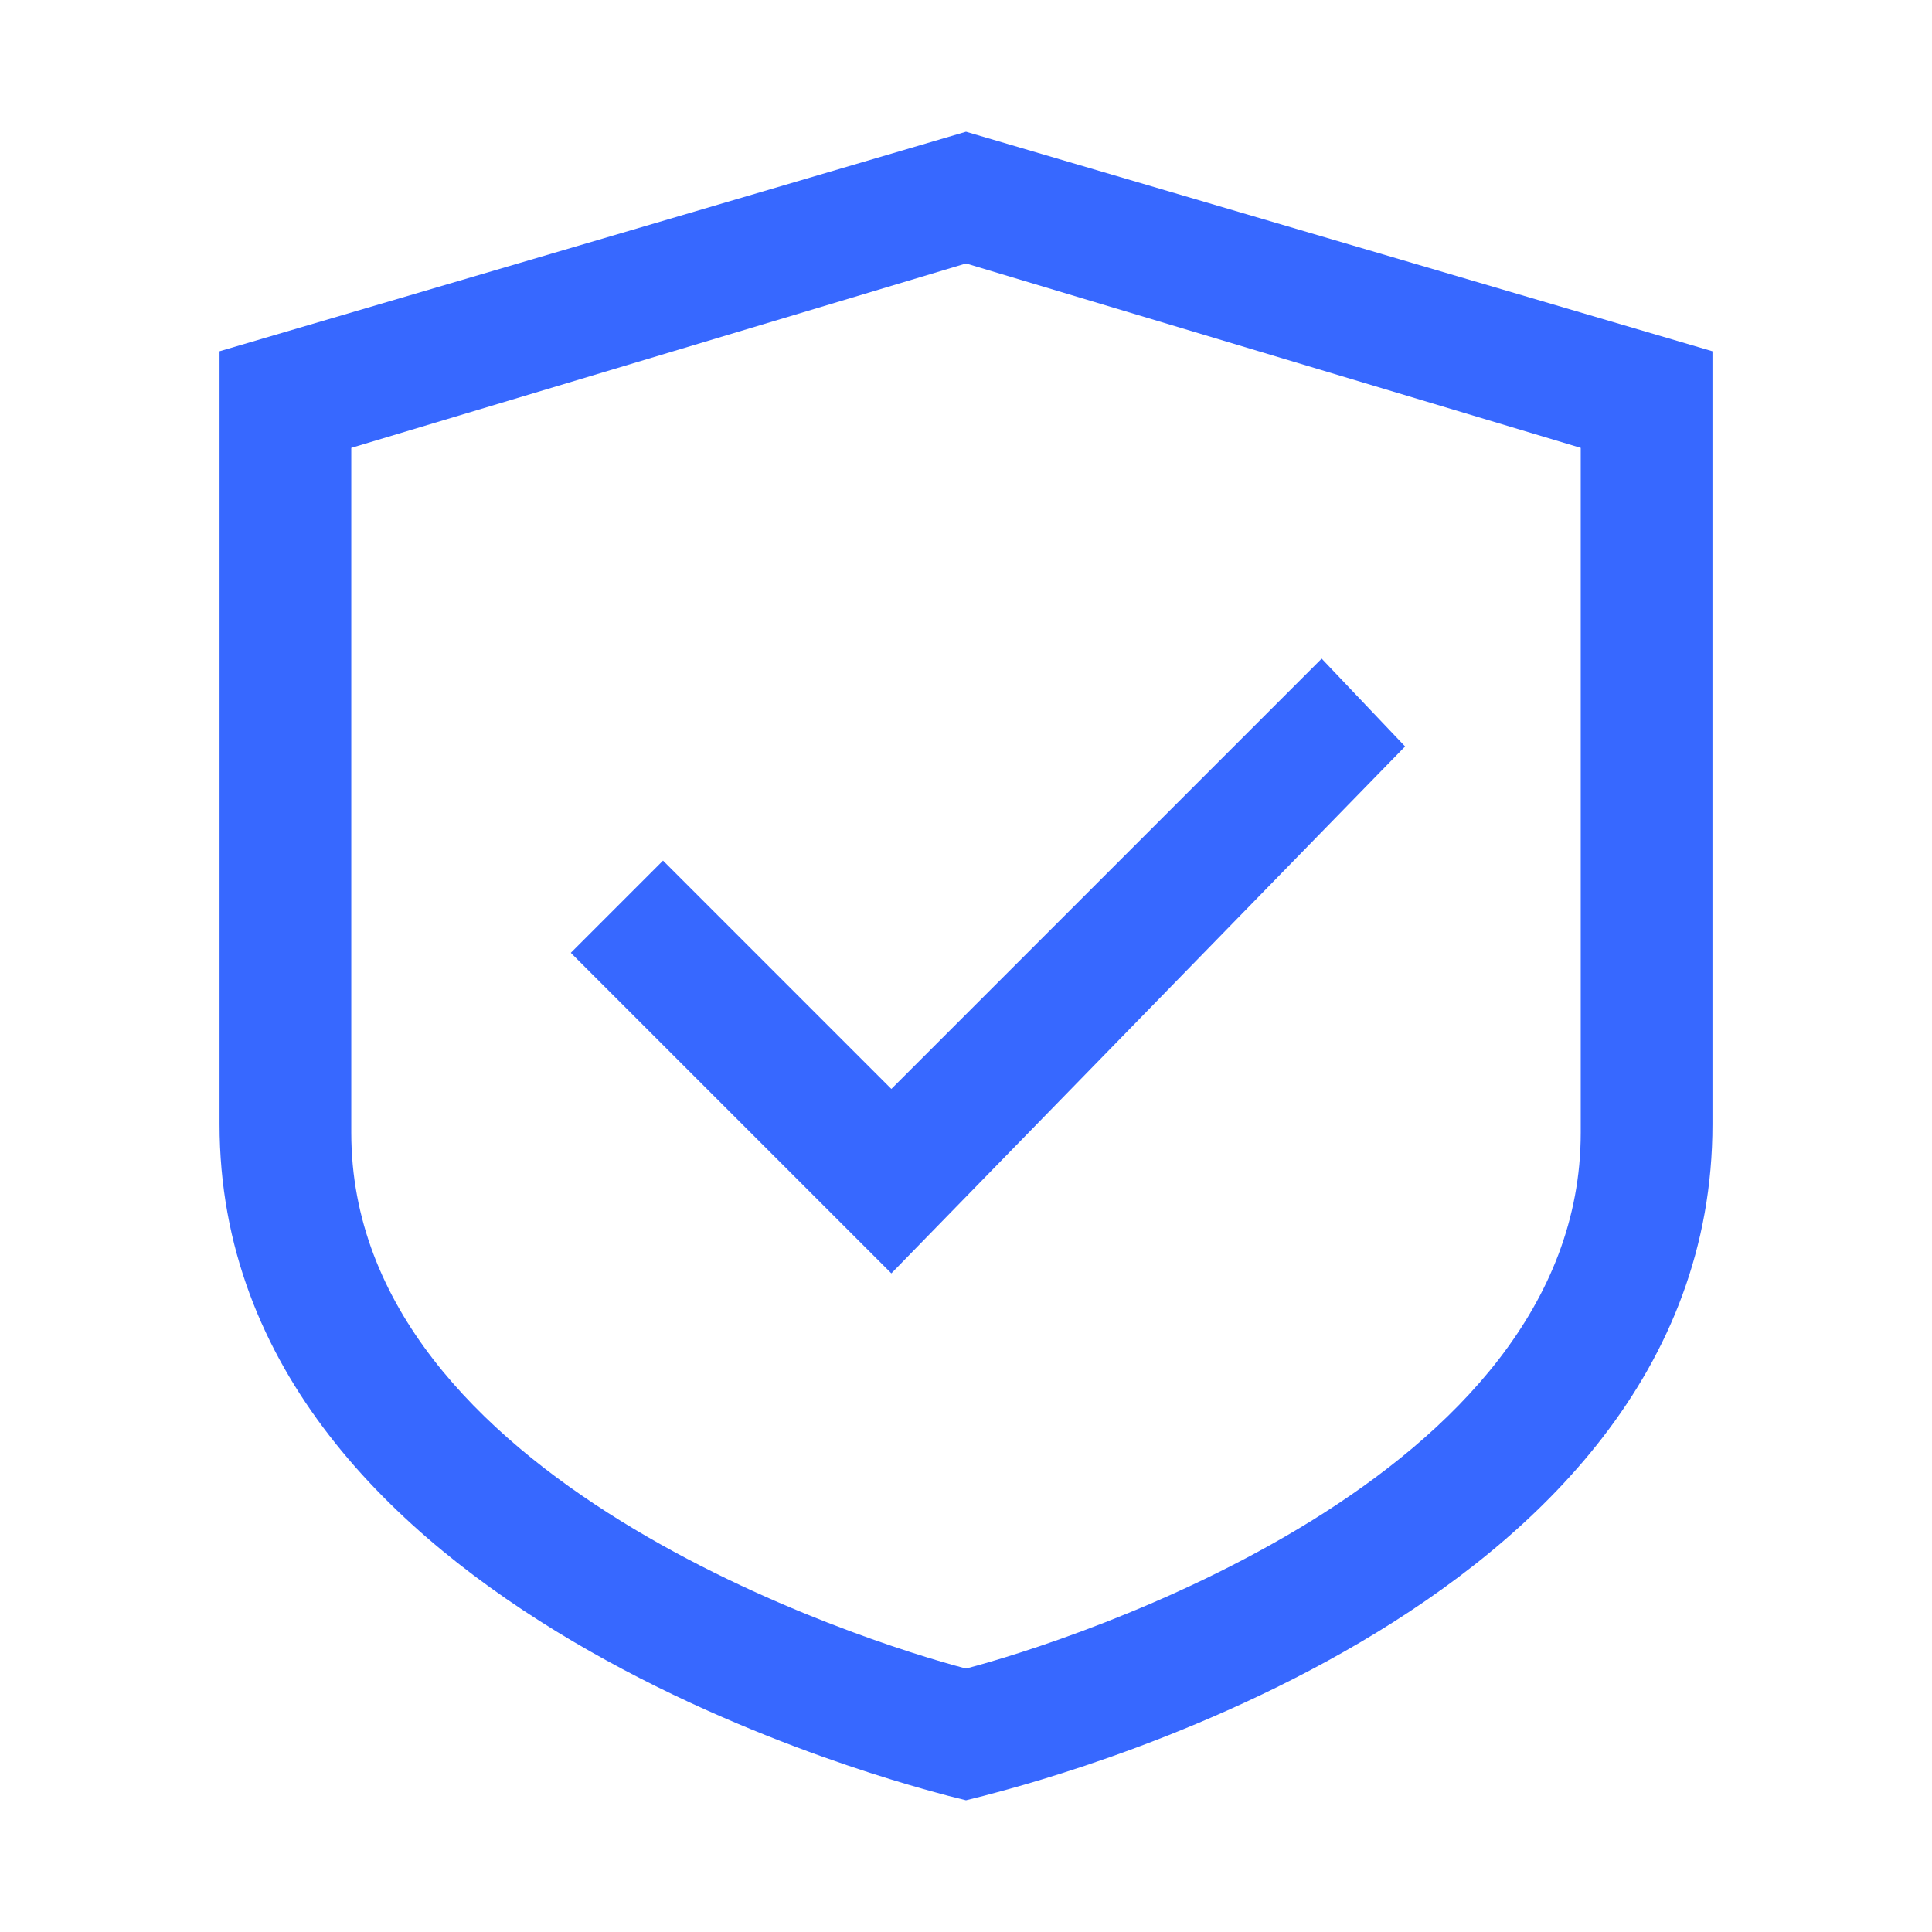
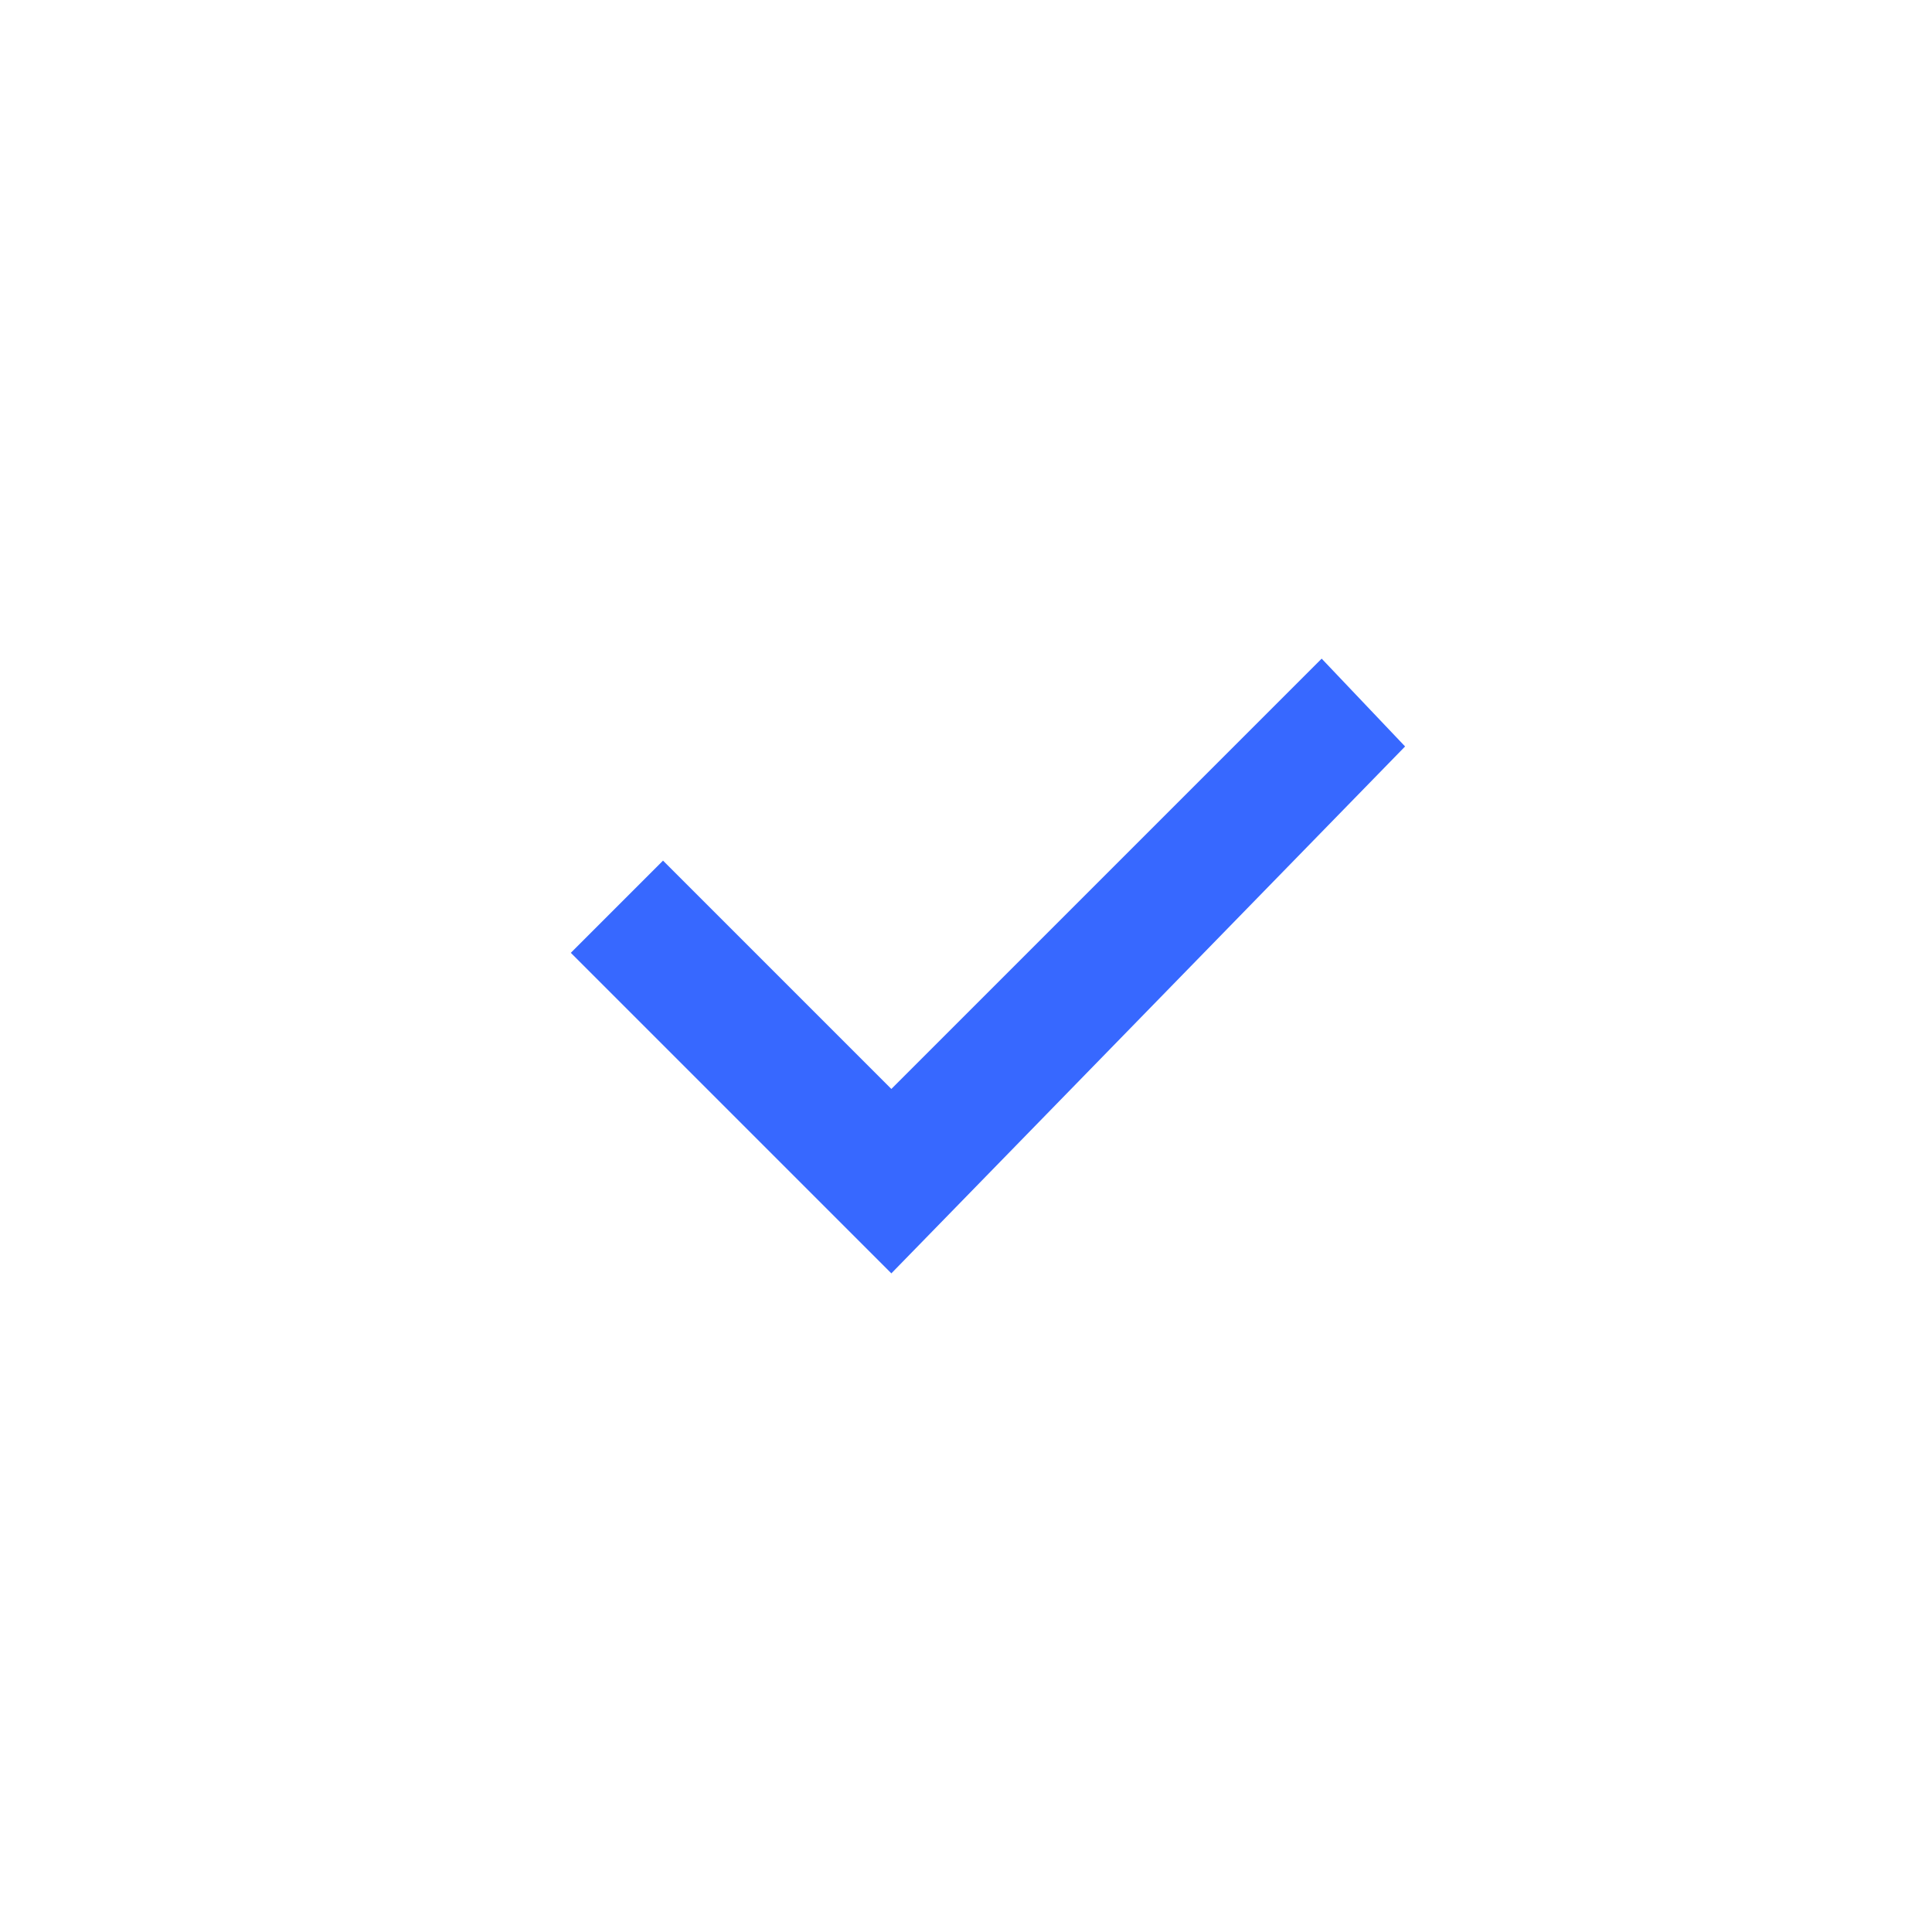
<svg xmlns="http://www.w3.org/2000/svg" version="1.1" id="图层_1" x="0px" y="0px" viewBox="0 0 44 44" style="enable-background:new 0 0 44 44;" xml:space="preserve">
  <style type="text/css">
	.st0{fill:#3768FF;}
</style>
  <path class="st0" d="M15.1,19.6L13,21.7l7.3,7.3L32,17l-1.9-2l-9.8,9.8L15.1,19.6z" />
-   <path class="st0" d="M22,3L5,8v17.6c0,11.2,15.9,15.1,16.6,15.3L22,41l0.4-0.1C23.1,40.7,39,36.9,39,25.6V8L22,3z M36,25.8  c0,7.9-11.7,11.6-14,12.2c-2.3-0.6-14-4.3-14-12.2V10.2L22,6l14,4.2V25.8z" />
</svg>